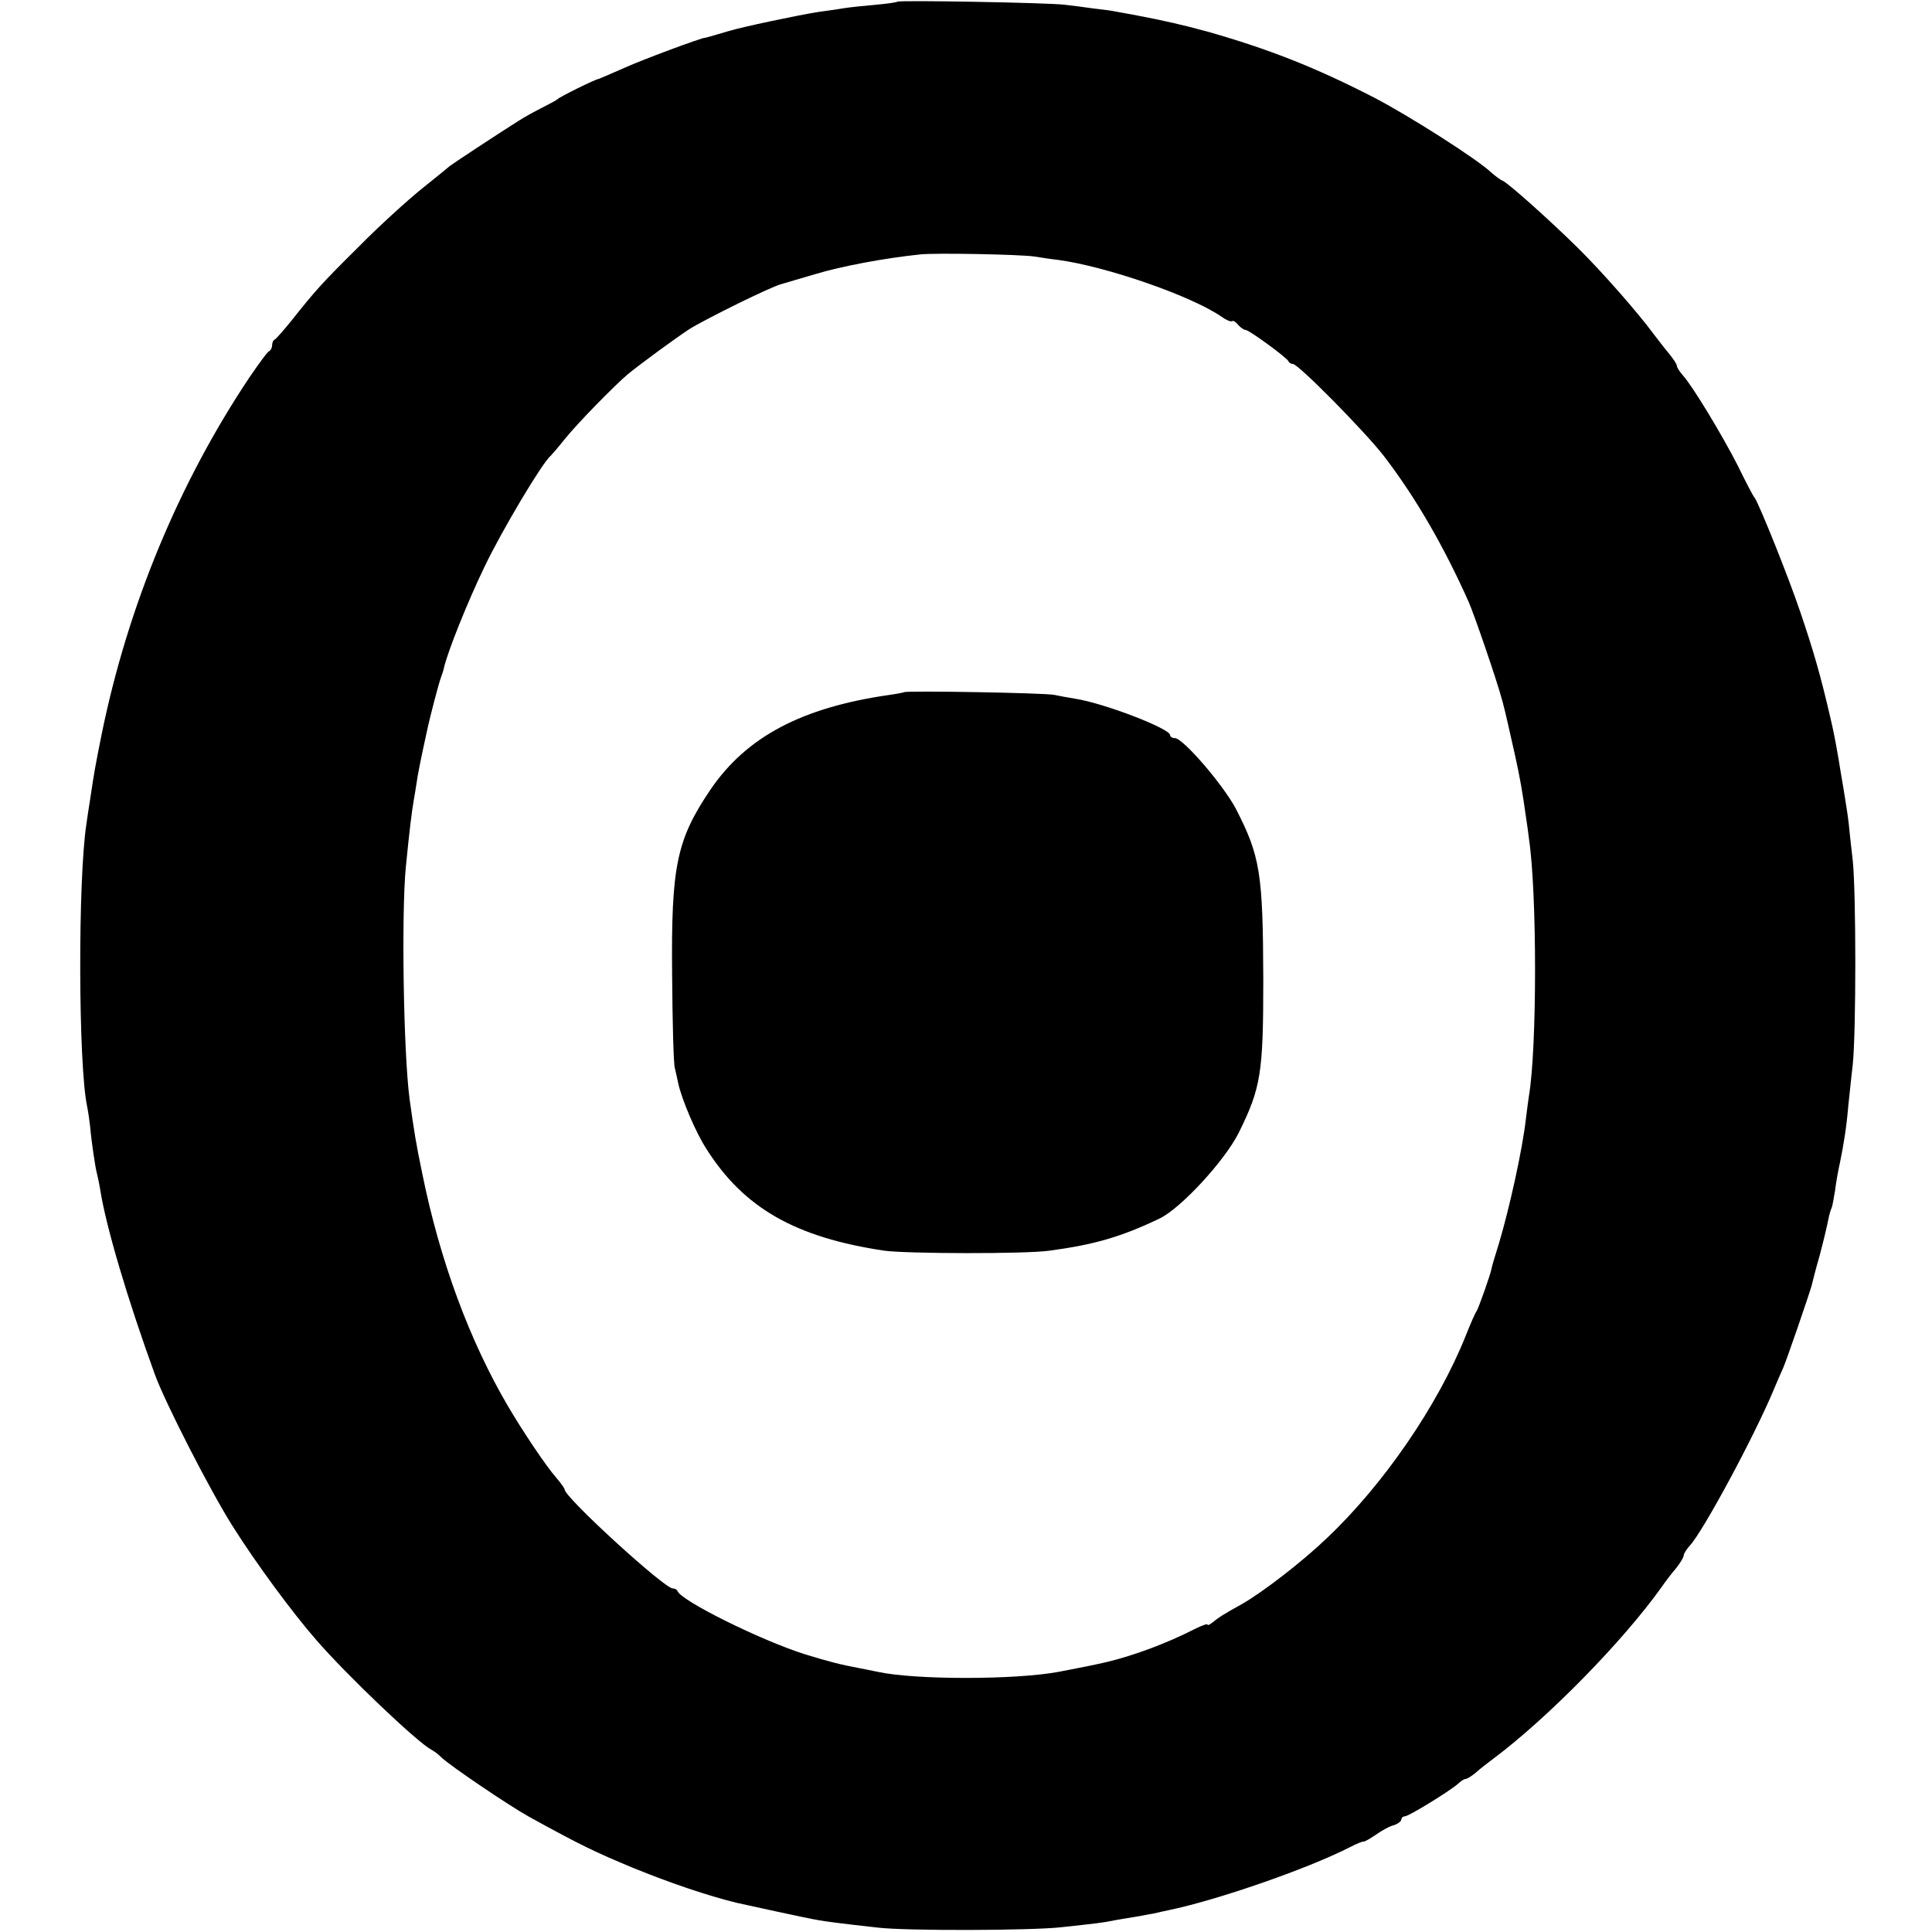
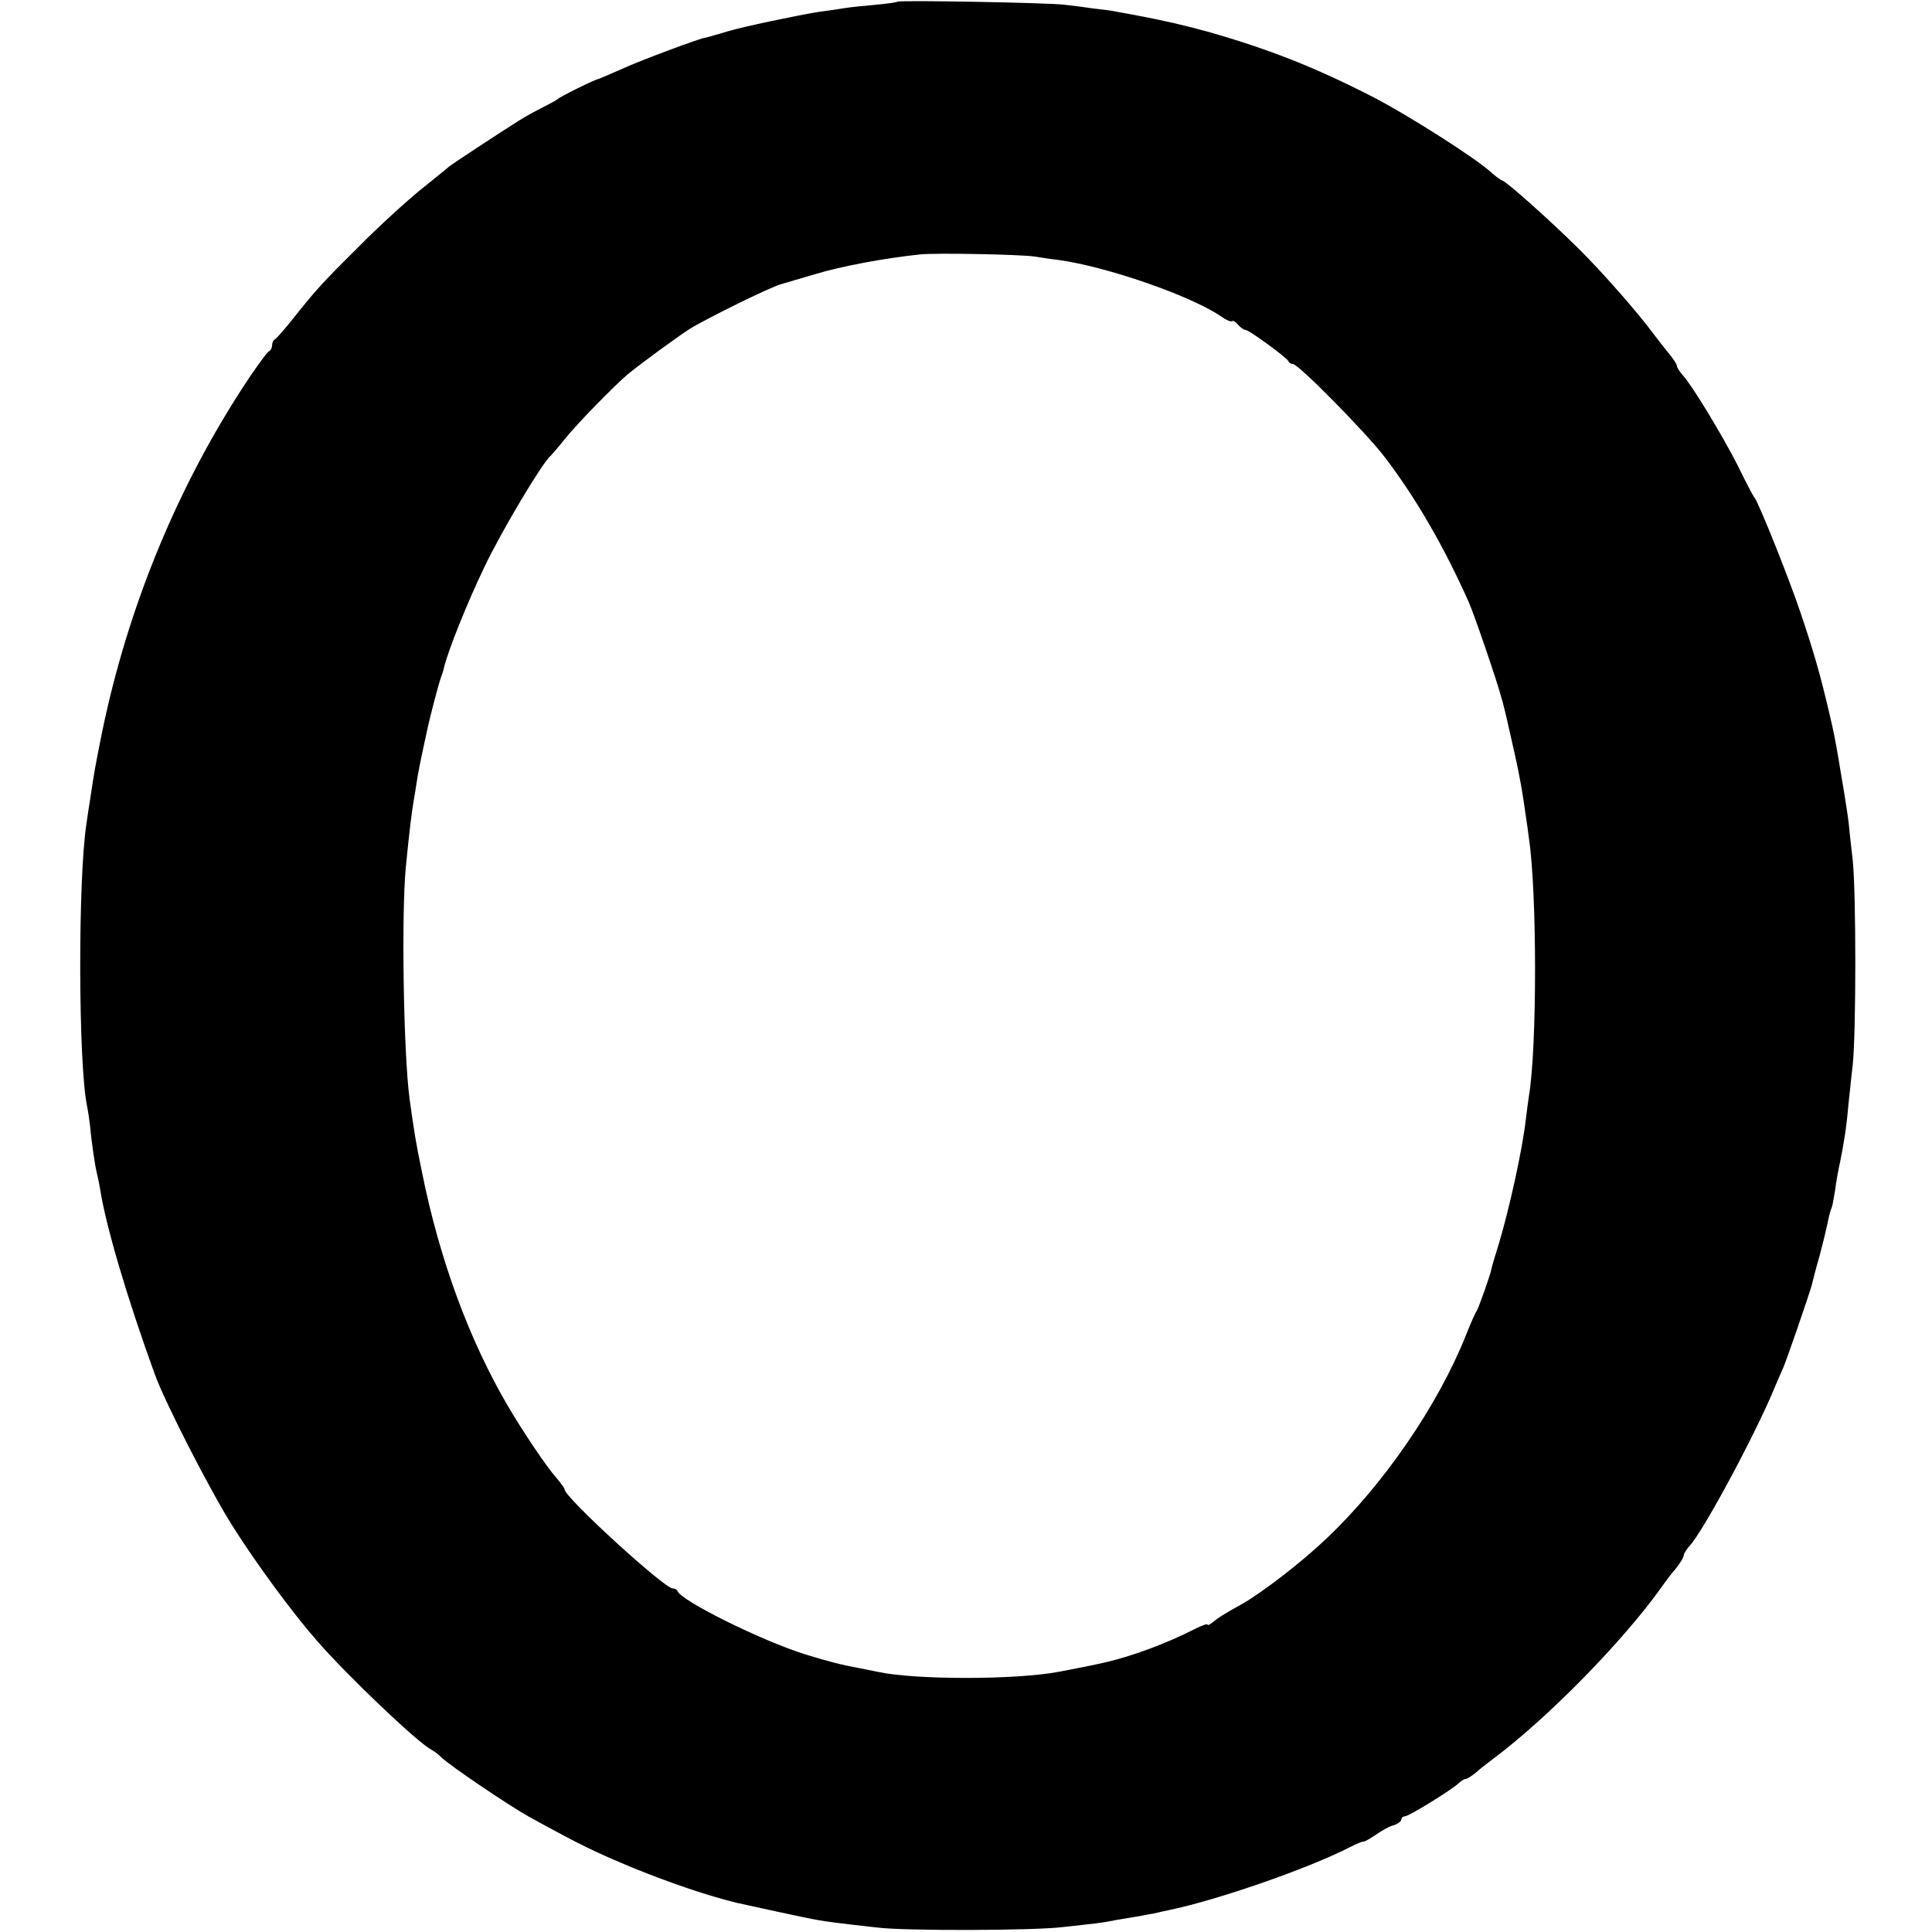
<svg xmlns="http://www.w3.org/2000/svg" version="1.0" width="568pt" height="568pt" viewBox="0 0 568 568" preserveAspectRatio="xMidYMid meet">
  <g transform="translate(0,568) scale(0.1,-0.1)" fill="#000000" stroke="none">
-     <path d="M2638 5675 c-2 -2 -30 -6 -63 -9 -33 -3 -75 -7 -93 -10 -18 -3 -52 -8 -75 -11 -58 -9 -225 -44 -267 -57 -47 -14 -65 -19 -67 -19 -8 1 -189 -66 -243 -91 -36 -16 -67 -29 -70 -30 -10 -1 -115 -53 -120 -59 -3 -3 -23 -14 -45 -25 -22 -11 -53 -28 -70 -39 -65 -41 -200 -130 -205 -135 -3 -3 -39 -32 -80 -65 -41 -33 -125 -109 -185 -170 -111 -110 -126 -127 -200 -220 -22 -27 -43 -51 -47 -53 -5 -2 -8 -10 -8 -17 0 -7 -4 -15 -8 -17 -5 -1 -31 -37 -59 -78 -207 -310 -357 -671 -434 -1048 -19 -95 -22 -111 -34 -192 -4 -25 -9 -57 -11 -73 -25 -161 -24 -706 2 -829 3 -15 7 -42 9 -60 4 -46 15 -120 20 -138 2 -8 7 -31 10 -50 17 -107 80 -320 160 -540 29 -81 163 -343 229 -447 68 -108 176 -255 248 -337 88 -101 292 -296 336 -320 10 -5 23 -16 30 -23 25 -24 196 -140 257 -174 156 -86 195 -104 305 -150 113 -46 220 -82 305 -103 26 -6 214 -47 240 -51 21 -4 67 -10 175 -22 81 -10 452 -9 540 1 101 11 122 13 160 21 19 3 46 8 60 10 14 2 36 7 50 9 14 3 34 8 45 10 141 29 408 121 535 186 19 10 37 17 40 16 3 0 19 9 35 20 17 12 40 25 53 28 12 4 22 12 22 17 0 5 5 9 10 9 12 0 138 78 158 97 7 7 17 13 21 13 4 0 17 8 28 17 11 10 35 29 54 43 159 119 380 344 494 504 11 16 30 41 43 56 12 15 22 32 22 37 0 5 8 18 18 29 39 42 189 320 247 459 9 22 21 49 26 60 10 21 78 220 85 245 2 8 12 49 24 90 11 41 22 88 25 104 3 16 8 32 10 35 2 4 6 27 10 51 3 25 10 63 15 85 10 48 19 104 24 165 3 25 8 79 13 120 10 97 10 503 0 600 -5 41 -10 91 -12 110 -2 19 -9 64 -15 100 -6 36 -13 76 -15 90 -11 63 -14 78 -25 125 -28 121 -49 193 -87 305 -35 104 -120 315 -134 336 -5 5 -27 48 -50 95 -46 90 -131 231 -161 265 -10 11 -18 24 -18 28 0 5 -10 20 -22 35 -13 15 -34 43 -48 61 -44 60 -152 183 -220 250 -81 80 -208 194 -223 199 -6 2 -20 13 -32 23 -40 39 -243 168 -345 221 -175 90 -311 143 -490 194 -74 20 -120 31 -220 50 -19 3 -42 8 -50 9 -8 2 -37 6 -65 9 -27 4 -66 9 -85 11 -44 6 -487 14 -492 9z m402 -749 c19 -3 51 -8 70 -10 142 -19 393 -106 481 -167 14 -10 28 -16 31 -13 3 2 11 -2 18 -11 7 -8 17 -15 22 -15 10 0 121 -81 126 -92 2 -5 8 -8 13 -8 16 0 211 -198 267 -270 93 -121 177 -266 250 -430 16 -36 85 -237 98 -288 2 -7 4 -13 4 -15 3 -9 22 -93 34 -147 14 -63 22 -108 32 -180 3 -19 7 -48 9 -65 24 -161 24 -615 0 -757 -2 -13 -6 -43 -9 -68 -10 -89 -48 -261 -79 -365 -12 -38 -22 -72 -22 -75 -2 -14 -38 -116 -44 -125 -4 -5 -18 -37 -31 -70 -82 -206 -242 -439 -409 -597 -73 -70 -190 -160 -250 -194 -56 -31 -68 -39 -85 -53 -9 -7 -16 -11 -16 -7 0 3 -17 -3 -37 -13 -82 -42 -179 -78 -258 -97 -29 -7 -89 -19 -142 -29 -128 -24 -424 -24 -533 0 -14 3 -36 7 -50 10 -63 12 -90 19 -165 42 -129 41 -361 156 -373 185 -2 5 -8 8 -14 8 -25 0 -318 268 -318 291 0 3 -11 19 -25 35 -29 33 -97 134 -141 209 -113 192 -201 429 -253 687 -18 86 -24 124 -37 218 -18 139 -24 543 -11 680 11 112 18 166 23 195 3 17 7 41 9 55 3 22 12 68 29 145 9 44 37 151 43 165 3 8 7 20 8 26 11 48 68 191 120 299 52 108 170 306 194 325 3 3 23 26 43 51 36 45 147 158 184 189 43 35 142 107 180 132 46 29 244 127 272 133 9 3 55 16 102 30 73 22 199 46 305 57 44 5 294 0 335 -6z" />
-     <path d="M2658 3645 c-2 -1 -21 -5 -43 -8 -258 -37 -420 -123 -526 -278 -100 -148 -116 -225 -113 -544 1 -138 4 -261 8 -275 3 -14 8 -34 10 -45 10 -46 51 -144 83 -193 110 -174 262 -260 523 -299 67 -9 415 -10 485 0 134 18 212 41 325 95 63 31 191 170 232 252 65 132 72 174 72 450 -1 314 -9 363 -81 503 -38 71 -155 207 -179 207 -8 0 -14 4 -14 9 0 19 -195 94 -280 107 -19 3 -46 8 -60 11 -26 6 -436 13 -442 8z" />
+     <path d="M2638 5675 c-2 -2 -30 -6 -63 -9 -33 -3 -75 -7 -93 -10 -18 -3 -52 -8 -75 -11 -58 -9 -225 -44 -267 -57 -47 -14 -65 -19 -67 -19 -8 1 -189 -66 -243 -91 -36 -16 -67 -29 -70 -30 -10 -1 -115 -53 -120 -59 -3 -3 -23 -14 -45 -25 -22 -11 -53 -28 -70 -39 -65 -41 -200 -130 -205 -135 -3 -3 -39 -32 -80 -65 -41 -33 -125 -109 -185 -170 -111 -110 -126 -127 -200 -220 -22 -27 -43 -51 -47 -53 -5 -2 -8 -10 -8 -17 0 -7 -4 -15 -8 -17 -5 -1 -31 -37 -59 -78 -207 -310 -357 -671 -434 -1048 -19 -95 -22 -111 -34 -192 -4 -25 -9 -57 -11 -73 -25 -161 -24 -706 2 -829 3 -15 7 -42 9 -60 4 -46 15 -120 20 -138 2 -8 7 -31 10 -50 17 -107 80 -320 160 -540 29 -81 163 -343 229 -447 68 -108 176 -255 248 -337 88 -101 292 -296 336 -320 10 -5 23 -16 30 -23 25 -24 196 -140 257 -174 156 -86 195 -104 305 -150 113 -46 220 -82 305 -103 26 -6 214 -47 240 -51 21 -4 67 -10 175 -22 81 -10 452 -9 540 1 101 11 122 13 160 21 19 3 46 8 60 10 14 2 36 7 50 9 14 3 34 8 45 10 141 29 408 121 535 186 19 10 37 17 40 16 3 0 19 9 35 20 17 12 40 25 53 28 12 4 22 12 22 17 0 5 5 9 10 9 12 0 138 78 158 97 7 7 17 13 21 13 4 0 17 8 28 17 11 10 35 29 54 43 159 119 380 344 494 504 11 16 30 41 43 56 12 15 22 32 22 37 0 5 8 18 18 29 39 42 189 320 247 459 9 22 21 49 26 60 10 21 78 220 85 245 2 8 12 49 24 90 11 41 22 88 25 104 3 16 8 32 10 35 2 4 6 27 10 51 3 25 10 63 15 85 10 48 19 104 24 165 3 25 8 79 13 120 10 97 10 503 0 600 -5 41 -10 91 -12 110 -2 19 -9 64 -15 100 -6 36 -13 76 -15 90 -11 63 -14 78 -25 125 -28 121 -49 193 -87 305 -35 104 -120 315 -134 336 -5 5 -27 48 -50 95 -46 90 -131 231 -161 265 -10 11 -18 24 -18 28 0 5 -10 20 -22 35 -13 15 -34 43 -48 61 -44 60 -152 183 -220 250 -81 80 -208 194 -223 199 -6 2 -20 13 -32 23 -40 39 -243 168 -345 221 -175 90 -311 143 -490 194 -74 20 -120 31 -220 50 -19 3 -42 8 -50 9 -8 2 -37 6 -65 9 -27 4 -66 9 -85 11 -44 6 -487 14 -492 9z m402 -749 c19 -3 51 -8 70 -10 142 -19 393 -106 481 -167 14 -10 28 -16 31 -13 3 2 11 -2 18 -11 7 -8 17 -15 22 -15 10 0 121 -81 126 -92 2 -5 8 -8 13 -8 16 0 211 -198 267 -270 93 -121 177 -266 250 -430 16 -36 85 -237 98 -288 2 -7 4 -13 4 -15 3 -9 22 -93 34 -147 14 -63 22 -108 32 -180 3 -19 7 -48 9 -65 24 -161 24 -615 0 -757 -2 -13 -6 -43 -9 -68 -10 -89 -48 -261 -79 -365 -12 -38 -22 -72 -22 -75 -2 -14 -38 -116 -44 -125 -4 -5 -18 -37 -31 -70 -82 -206 -242 -439 -409 -597 -73 -70 -190 -160 -250 -194 -56 -31 -68 -39 -85 -53 -9 -7 -16 -11 -16 -7 0 3 -17 -3 -37 -13 -82 -42 -179 -78 -258 -97 -29 -7 -89 -19 -142 -29 -128 -24 -424 -24 -533 0 -14 3 -36 7 -50 10 -63 12 -90 19 -165 42 -129 41 -361 156 -373 185 -2 5 -8 8 -14 8 -25 0 -318 268 -318 291 0 3 -11 19 -25 35 -29 33 -97 134 -141 209 -113 192 -201 429 -253 687 -18 86 -24 124 -37 218 -18 139 -24 543 -11 680 11 112 18 166 23 195 3 17 7 41 9 55 3 22 12 68 29 145 9 44 37 151 43 165 3 8 7 20 8 26 11 48 68 191 120 299 52 108 170 306 194 325 3 3 23 26 43 51 36 45 147 158 184 189 43 35 142 107 180 132 46 29 244 127 272 133 9 3 55 16 102 30 73 22 199 46 305 57 44 5 294 0 335 -6" />
  </g>
</svg>